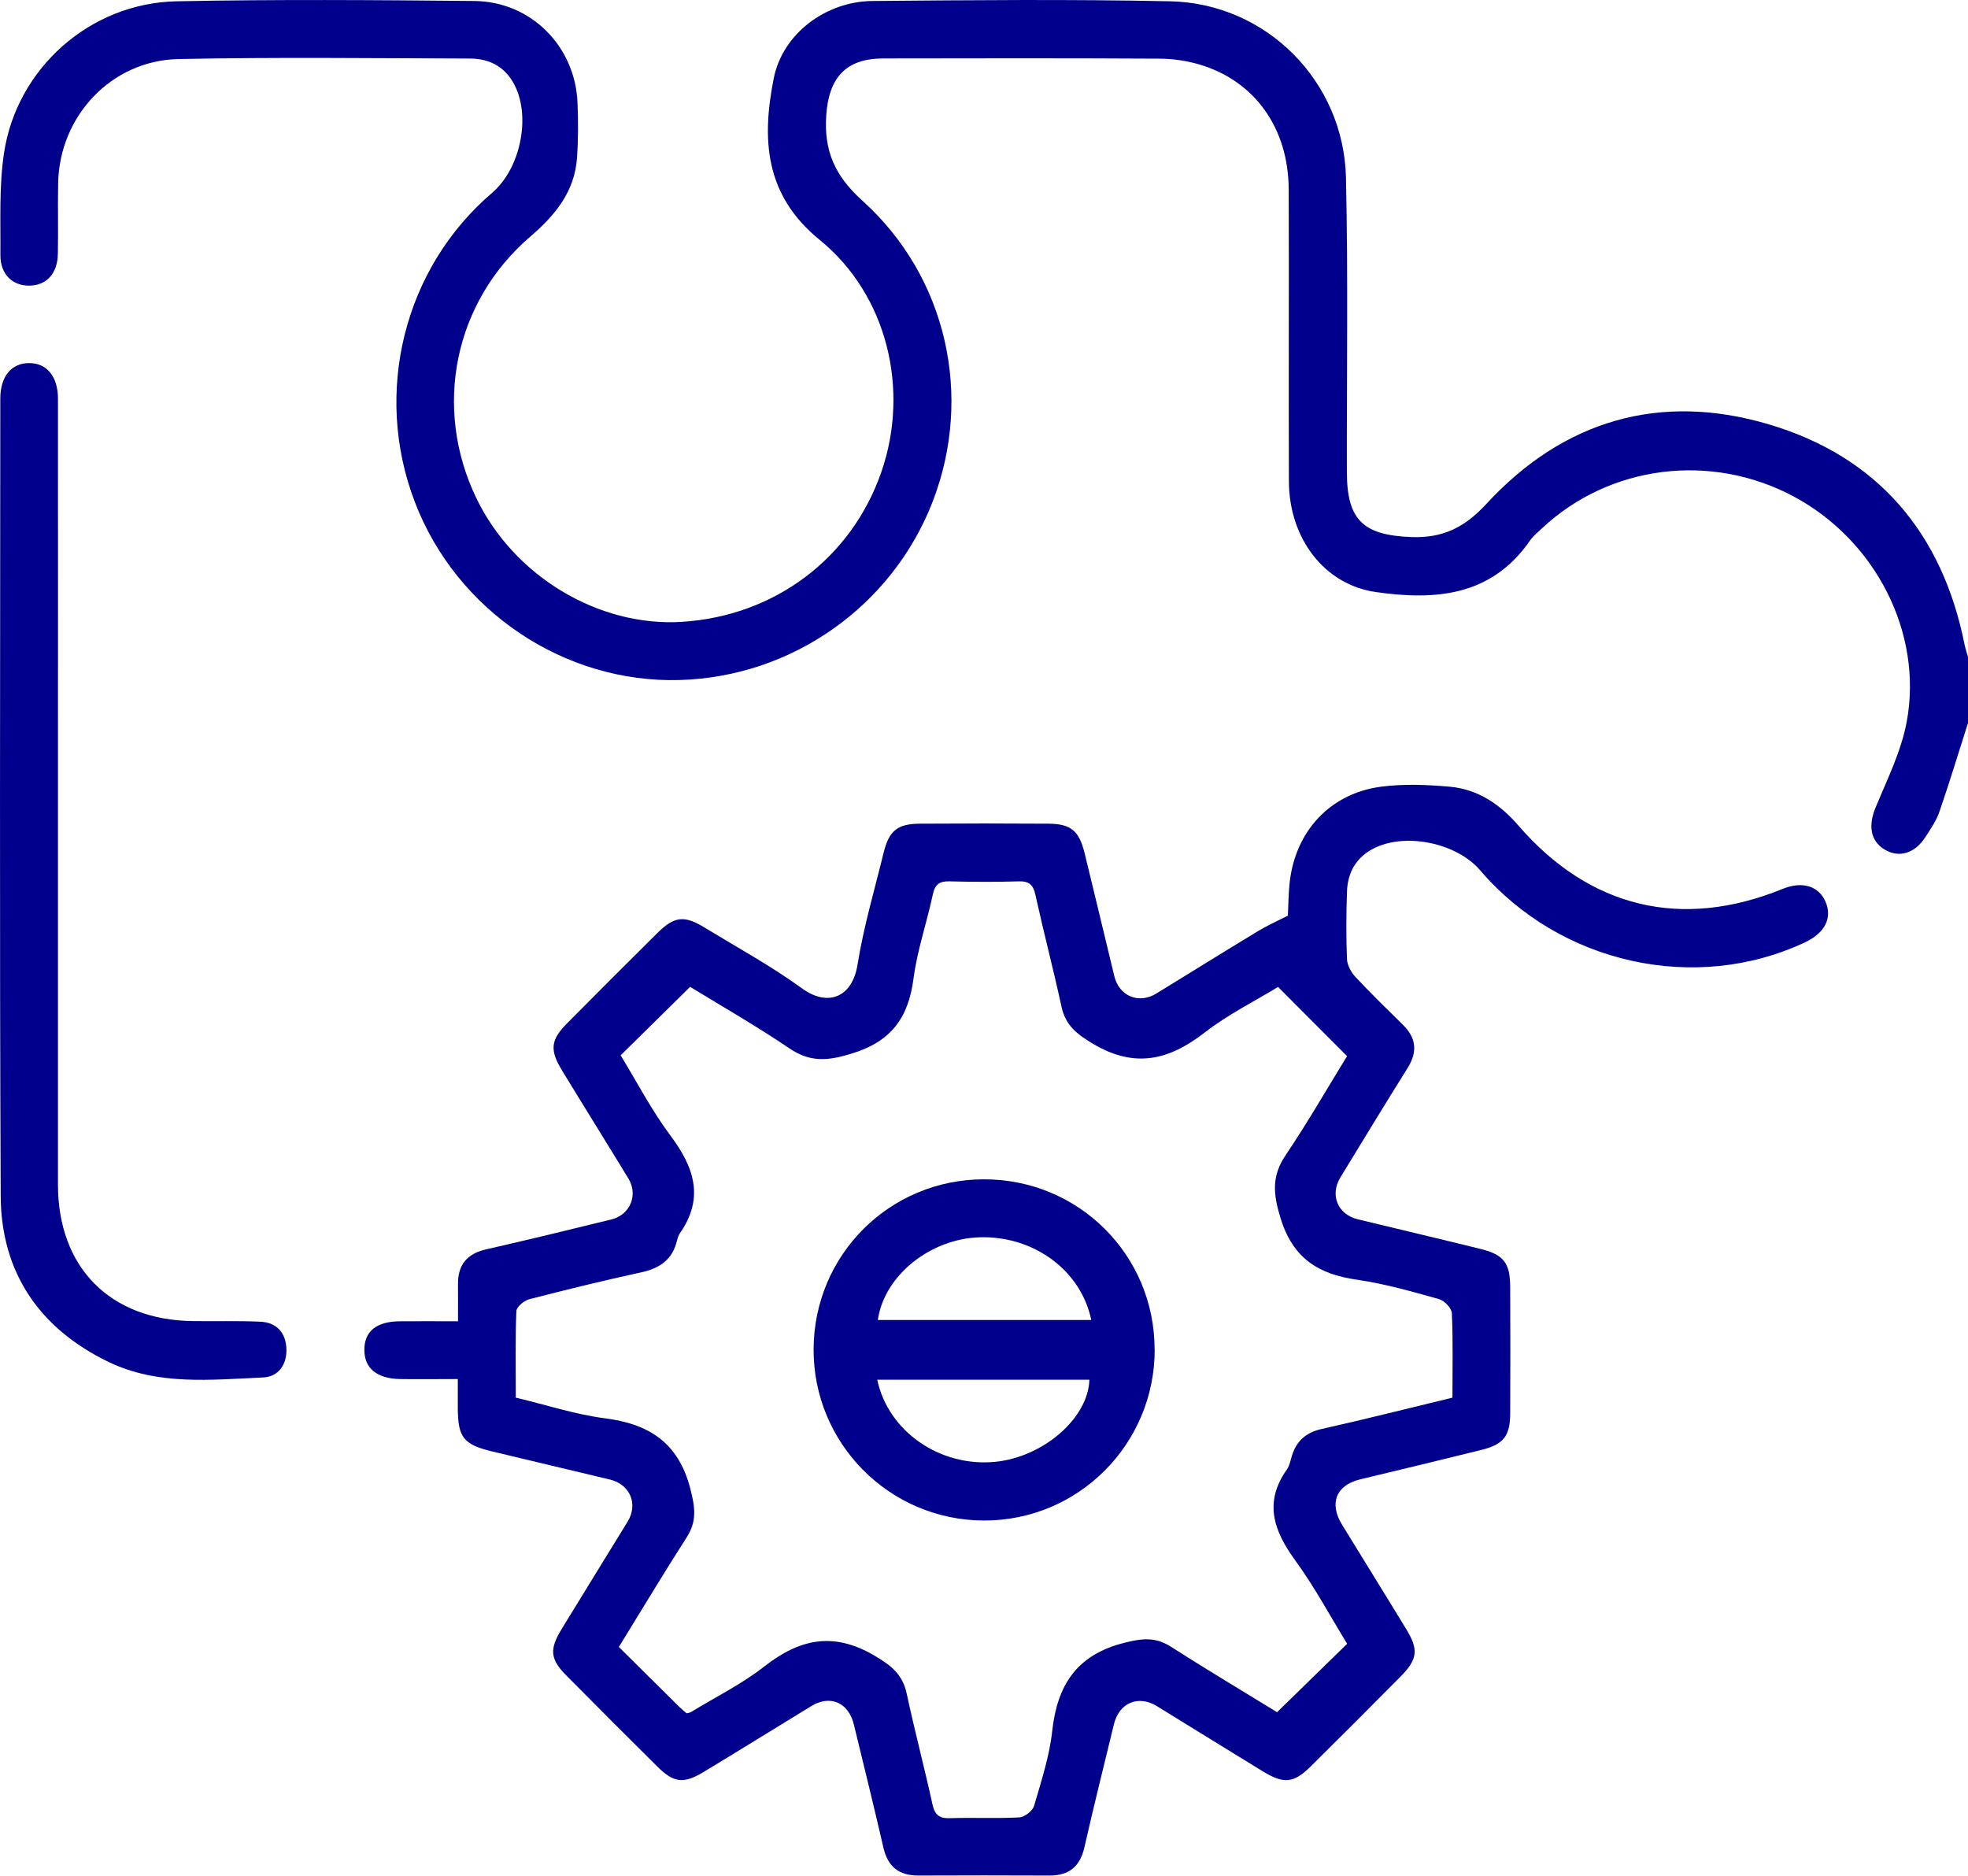
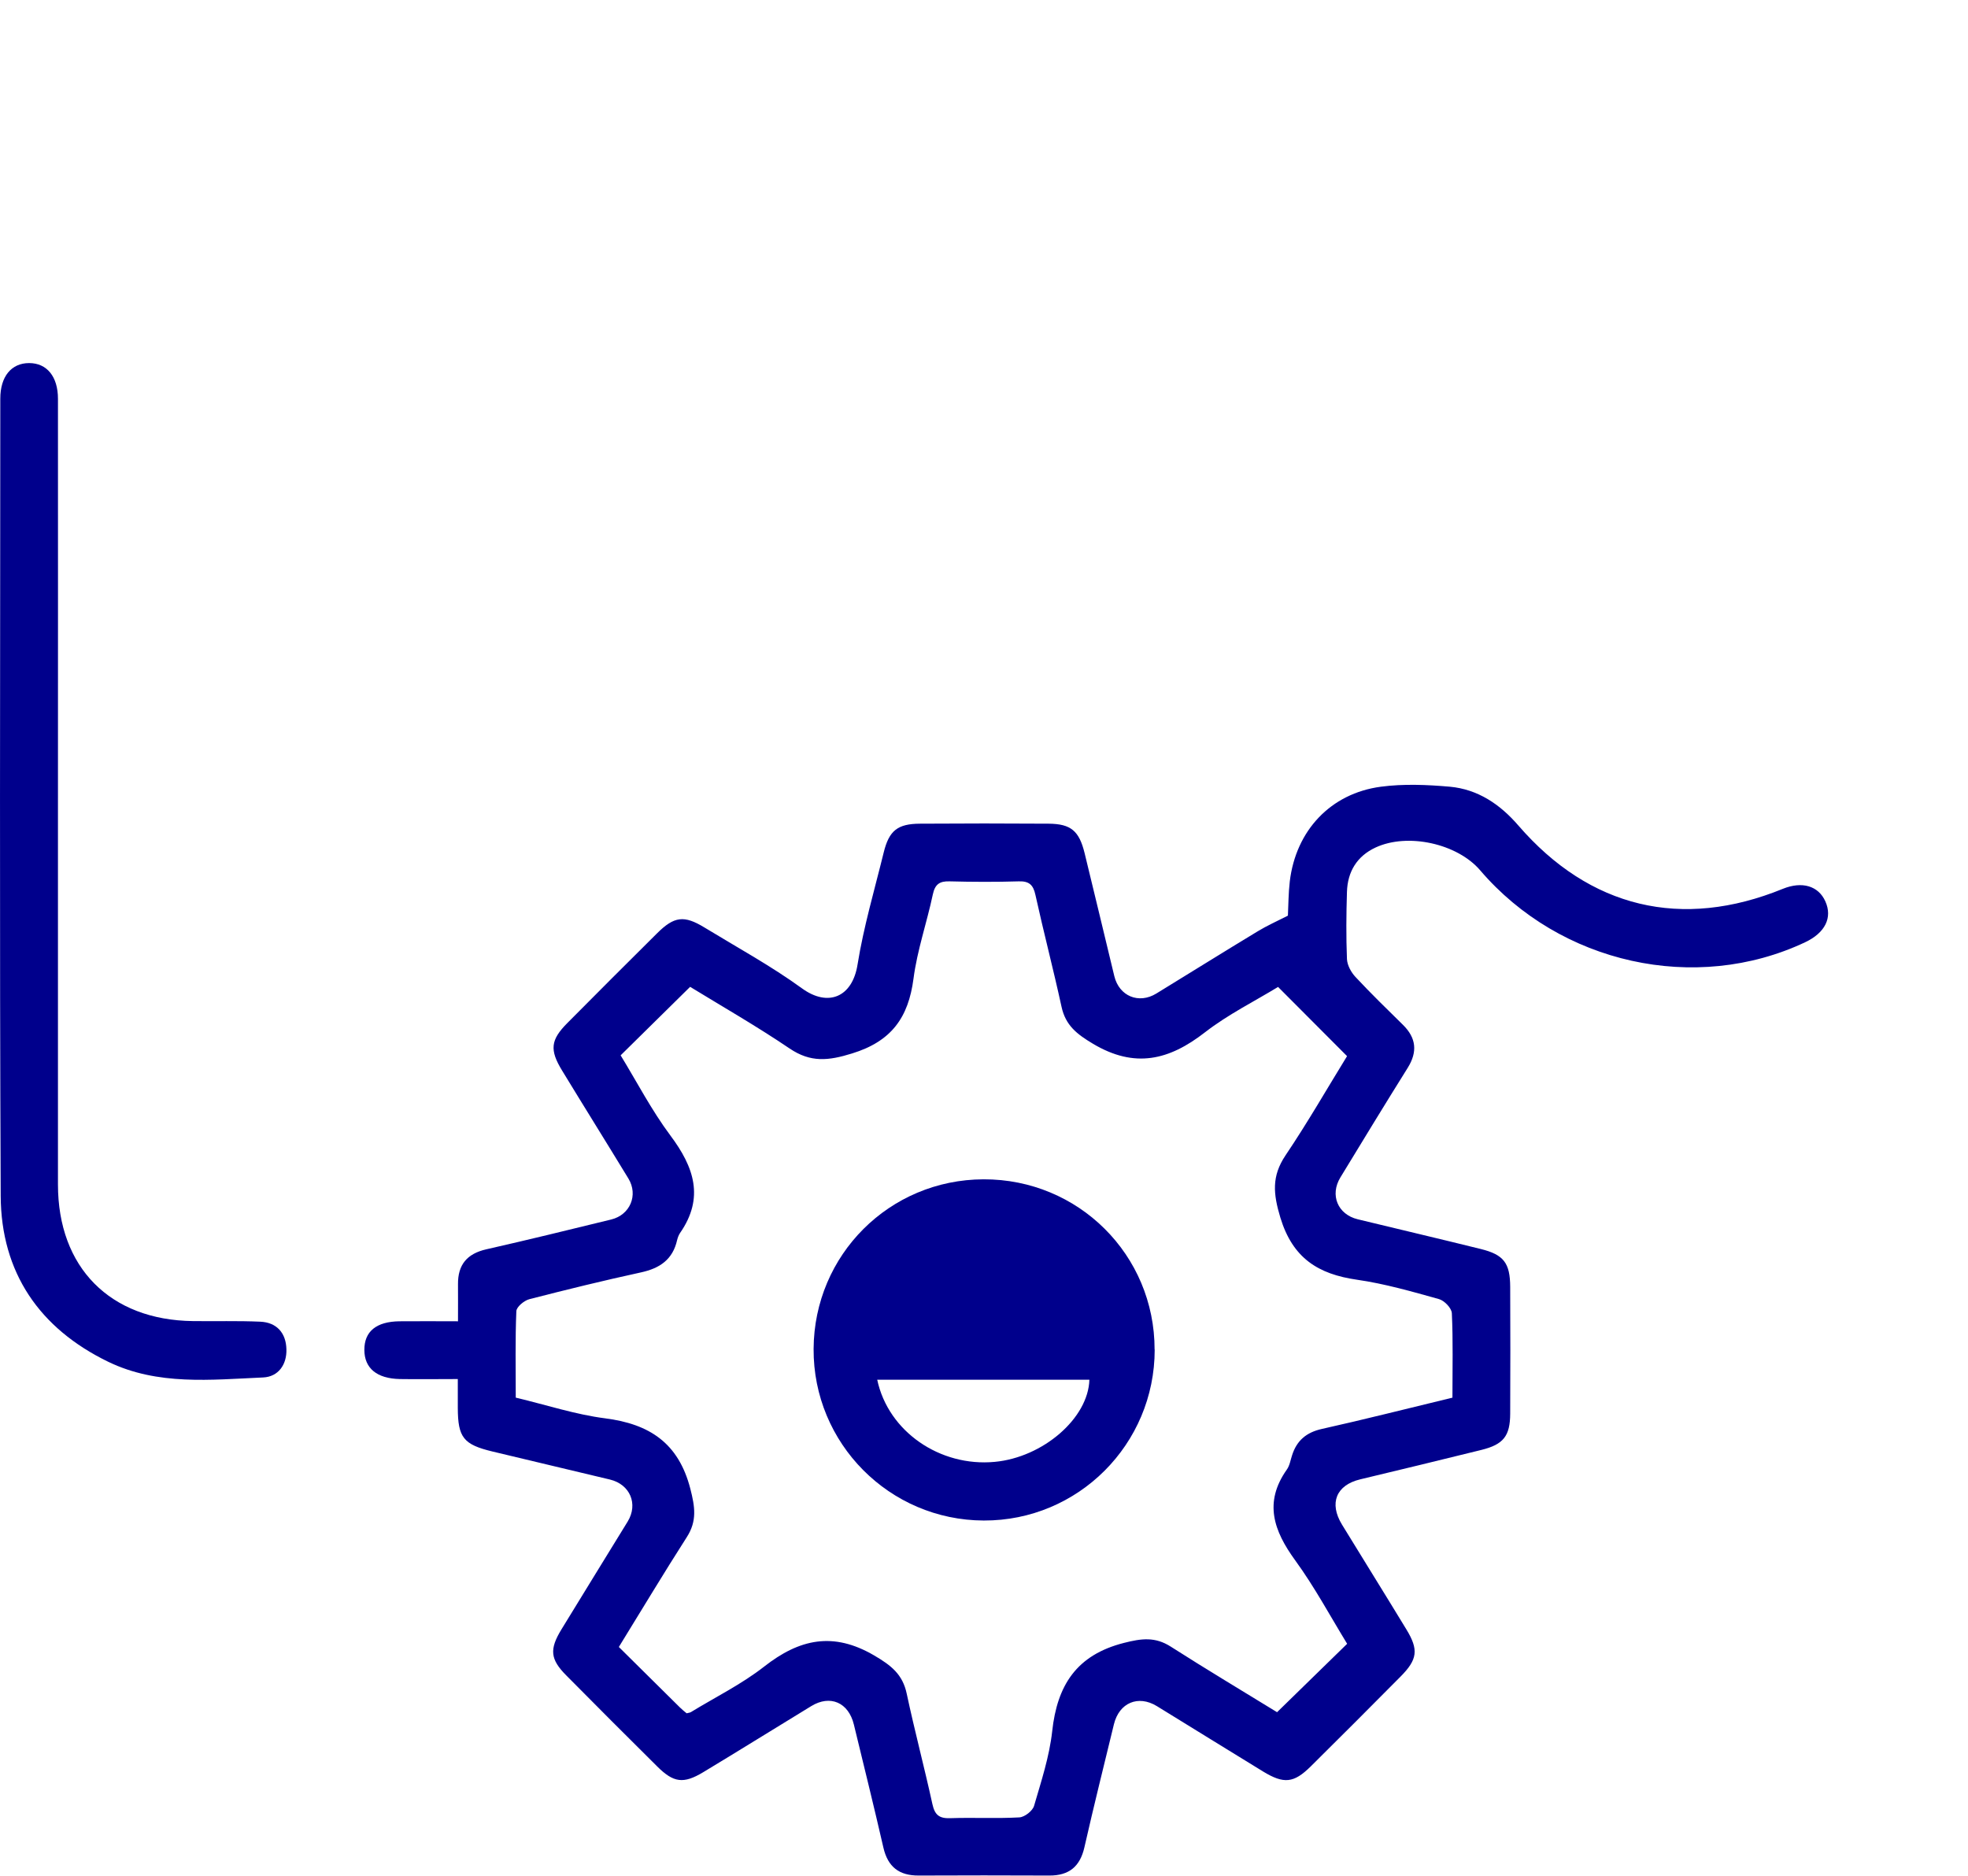
<svg xmlns="http://www.w3.org/2000/svg" viewBox="0 0 197.96 188.68">
  <defs>
    <style>.d{fill:#00008c;}</style>
  </defs>
  <g id="a" />
  <g id="b">
    <g id="c">
      <g>
-         <path class="d" d="M197.96,72.72c-.95,2.98-1.86,5.98-2.88,8.94-.31,.9-.88,1.72-1.4,2.53-1.08,1.67-2.66,2.13-4.11,1.26-1.45-.88-1.65-2.44-.9-4.24,1.17-2.83,2.58-5.66,3.13-8.63,1.65-8.96-3.18-18.26-11.37-22.64-8.32-4.45-18.51-3.17-25.3,3.18-.42,.4-.89,.77-1.22,1.24-3.88,5.62-9.53,6.05-15.52,5.19-5.15-.74-8.72-5.36-8.74-11.14-.04-9.79,.02-19.59-.02-29.38-.03-6.16-3.43-10.9-8.97-12.54-1.28-.38-2.66-.58-3.99-.59-9.28-.05-18.56-.04-27.83-.02-3.77,0-5.48,1.95-5.73,5.74-.24,3.57,.89,6.09,3.63,8.56,8.52,7.67,11.16,19.68,7.09,30.24-4.06,10.54-14.15,17.66-25.46,17.98-11.61,.33-22.45-6.95-26.64-17.9-4.22-11.03-1.09-23.54,7.78-31.11,2.71-2.31,3.85-7.23,2.4-10.52-.87-1.97-2.47-2.97-4.58-2.98-9.79-.03-19.59-.15-29.38,.05-6.73,.14-11.95,5.71-12.1,12.43-.05,2.38,.02,4.77-.03,7.15-.03,1.99-1.13,3.18-2.84,3.21-1.73,.03-2.96-1.15-2.94-3.1,.03-3.41-.14-6.86,.36-10.21C1.68,6.85,9.08,.3,17.77,.13,27.75-.07,37.74,0,47.73,.1c5.67,.06,10.11,4.54,10.36,10.19,.08,1.86,.08,3.74-.05,5.6-.24,3.39-2.2,5.76-4.68,7.89-7.69,6.59-9.84,17.22-5.44,26.34,3.78,7.83,12.27,12.94,20.65,12.43,9.33-.58,17.06-6.37,20.08-15.06,2.87-8.27,.63-17.81-6.21-23.37-5.55-4.52-5.82-10.16-4.61-16.24,.89-4.48,5.22-7.73,9.91-7.78,9.99-.09,19.98-.18,29.96,.03,9.66,.2,17.47,8.03,17.69,17.74,.22,9.85,.07,19.71,.09,29.57,0,4.88,1.64,6.39,6.47,6.58,3.16,.12,5.36-.95,7.54-3.31,7.77-8.44,17.5-11.28,28.46-8.02,10.93,3.25,17.44,10.94,19.67,22.17,.09,.43,.24,.86,.36,1.28v6.57Z" />
        <path class="d" d="M46.07,138.71c-2.14,0-4,.03-5.86,0-2.31-.05-3.55-1.09-3.56-2.92-.01-1.86,1.19-2.86,3.53-2.89,1.86-.02,3.72,0,5.89,0,0-1.33,.01-2.52,0-3.72-.02-1.97,.91-3.08,2.85-3.52,4.2-.95,8.39-1.98,12.57-3,1.9-.47,2.73-2.46,1.72-4.12-2.21-3.63-4.46-7.23-6.67-10.86-1.27-2.08-1.16-3.08,.53-4.78,2.99-3.02,6-6.02,9.02-9.02,1.73-1.72,2.72-1.84,4.77-.59,3.3,2.01,6.71,3.87,9.82,6.13,2.62,1.9,5.06,.88,5.58-2.4,.61-3.8,1.71-7.52,2.63-11.27,.54-2.2,1.39-2.89,3.65-2.9,4.32-.03,8.63-.03,12.95,0,2.23,.02,3.06,.72,3.61,2.96,1.01,4.12,1.99,8.25,2.99,12.38,.49,2.01,2.46,2.83,4.23,1.74,3.4-2.08,6.79-4.2,10.2-6.26,.92-.56,1.91-1,3.03-1.57,.05-1.03,.05-2.25,.19-3.45,.61-5.1,4.1-8.85,9.17-9.52,2.27-.3,4.63-.2,6.93,0,2.81,.26,5.04,1.76,6.88,3.89,7.19,8.32,16.45,10.53,26.62,6.38,1.93-.78,3.57-.3,4.27,1.26,.74,1.64-.02,3.17-2.04,4.12-11.02,5.19-24.63,2.17-32.68-7.24-2.3-2.69-7.29-3.8-10.53-2.29-1.87,.87-2.81,2.44-2.87,4.46-.07,2.25-.09,4.51,0,6.76,.03,.62,.42,1.33,.86,1.8,1.54,1.65,3.15,3.22,4.76,4.8,1.35,1.32,1.5,2.72,.49,4.34-2.29,3.66-4.53,7.34-6.77,11.02-1.08,1.77-.27,3.72,1.74,4.21,4.12,1,8.26,1.97,12.38,2.99,2.31,.57,2.95,1.41,2.96,3.81,.02,4.25,.02,8.5,0,12.75-.01,2.26-.68,3.1-2.9,3.65-4.06,1.01-8.12,1.98-12.19,2.96-2.41,.58-3.15,2.39-1.83,4.55,2.15,3.51,4.33,7.01,6.47,10.53,1.26,2.06,1.13,3.04-.59,4.77-2.99,3.02-6,6.03-9.02,9.02-1.71,1.69-2.7,1.79-4.79,.52-3.57-2.18-7.12-4.39-10.69-6.58-1.88-1.15-3.79-.34-4.32,1.82-1,4.12-2.03,8.24-2.97,12.38-.44,1.94-1.55,2.85-3.53,2.84-4.38-.02-8.76-.02-13.14,0-1.96,.01-3.1-.86-3.55-2.81-.95-4.14-1.97-8.26-2.97-12.38-.54-2.22-2.38-3.02-4.29-1.85-3.63,2.21-7.23,4.46-10.87,6.65-1.98,1.19-2.97,1.06-4.62-.58-3.06-3.04-6.12-6.09-9.15-9.16-1.61-1.62-1.71-2.62-.49-4.62,2.21-3.63,4.45-7.23,6.67-10.86,1.07-1.76,.24-3.73-1.78-4.22-3.94-.95-7.89-1.87-11.82-2.82-2.92-.7-3.48-1.41-3.49-4.38,0-.89,0-1.78,0-2.95Zm100.03,1.88c0-2.98,.07-5.75-.06-8.5-.02-.51-.75-1.27-1.29-1.42-2.72-.76-5.46-1.55-8.25-1.95-3.91-.56-6.47-2.17-7.71-6.25-.72-2.39-.89-4.16,.52-6.26,2.25-3.34,4.26-6.85,6.19-9.98-2.42-2.42-4.63-4.64-6.94-6.96-2.36,1.44-5.04,2.77-7.36,4.57-3.6,2.8-7.05,3.65-11.25,1.15-1.64-.98-2.76-1.85-3.17-3.72-.82-3.77-1.8-7.5-2.63-11.27-.22-1.01-.64-1.38-1.67-1.35-2.32,.07-4.64,.06-6.96,0-1.01-.03-1.47,.29-1.69,1.33-.6,2.83-1.57,5.6-1.94,8.45-.51,3.91-2.21,6.31-6.18,7.53-2.38,.74-4.16,.93-6.27-.49-3.34-2.26-6.85-4.27-10.02-6.21-2.43,2.4-4.67,4.6-6.99,6.89,1.61,2.63,3.1,5.51,5.01,8.07,2.38,3.18,3.43,6.26,.96,9.81-.14,.21-.23,.47-.29,.71-.44,1.95-1.74,2.83-3.62,3.24-3.77,.82-7.52,1.74-11.25,2.7-.52,.14-1.28,.77-1.3,1.2-.12,2.88-.06,5.77-.06,8.7,3.11,.74,6.01,1.7,8.98,2.08,4.47,.57,7.39,2.48,8.58,7.08,.47,1.83,.69,3.25-.36,4.88-2.32,3.62-4.53,7.31-6.83,11.04,2.1,2.09,4.11,4.08,6.13,6.07,.22,.22,.47,.42,.69,.6,.19-.05,.33-.06,.43-.12,2.47-1.51,5.11-2.81,7.37-4.58,3.55-2.78,6.94-3.53,11.06-1.12,1.71,1,2.87,1.9,3.28,3.86,.79,3.71,1.77,7.38,2.58,11.09,.24,1.1,.69,1.46,1.8,1.42,2.32-.08,4.64,.05,6.95-.08,.53-.03,1.34-.66,1.48-1.17,.72-2.47,1.54-4.95,1.82-7.49,.5-4.63,2.45-7.68,7.22-8.89,1.76-.45,3.13-.63,4.7,.37,3.63,2.32,7.33,4.53,10.7,6.6,2.42-2.36,4.7-4.58,7.05-6.88-1.68-2.74-3.27-5.71-5.23-8.4-2.16-2.97-3.17-5.82-.84-9.12,.29-.4,.37-.96,.53-1.44,.47-1.48,1.43-2.3,2.99-2.65,4.32-.96,8.62-2.06,13.11-3.14Z" />
        <path class="d" d="M5.83,80.3c0,12.95,0,25.89,0,38.84,0,8.35,5.24,13.64,13.58,13.74,2.25,.03,4.51-.04,6.76,.06,1.68,.07,2.6,1.15,2.64,2.77,.05,1.53-.8,2.77-2.34,2.84-5.26,.23-10.6,.83-15.57-1.57C3.96,133.62,.11,127.99,.07,120.29-.05,93.56,.02,66.83,.03,40.1c0-2.24,1.12-3.58,2.9-3.58,1.78,0,2.9,1.35,2.9,3.59,.01,13.4,0,26.8,0,40.19Z" />
-         <path class="d" d="M116.15,135.75c0,9.52-7.7,17.22-17.19,17.19-9.5-.03-17.17-7.77-17.12-17.26,.05-9.46,7.63-17.03,17.09-17.06,9.55-.03,17.22,7.6,17.21,17.13Zm-6.38-2.98c-1.04-5.01-5.8-8.47-11.2-8.32-5,.14-9.63,3.85-10.27,8.32h21.47Zm-21.53,6.01c1.11,5.22,6.32,8.78,11.82,8.26,4.84-.45,9.41-4.38,9.52-8.26h-21.35Z" />
+         <path class="d" d="M116.15,135.75c0,9.52-7.7,17.22-17.19,17.19-9.5-.03-17.17-7.77-17.12-17.26,.05-9.46,7.63-17.03,17.09-17.06,9.55-.03,17.22,7.6,17.21,17.13Zm-6.38-2.98h21.47Zm-21.53,6.01c1.11,5.22,6.32,8.78,11.82,8.26,4.84-.45,9.41-4.38,9.52-8.26h-21.35Z" />
      </g>
    </g>
  </g>
</svg>